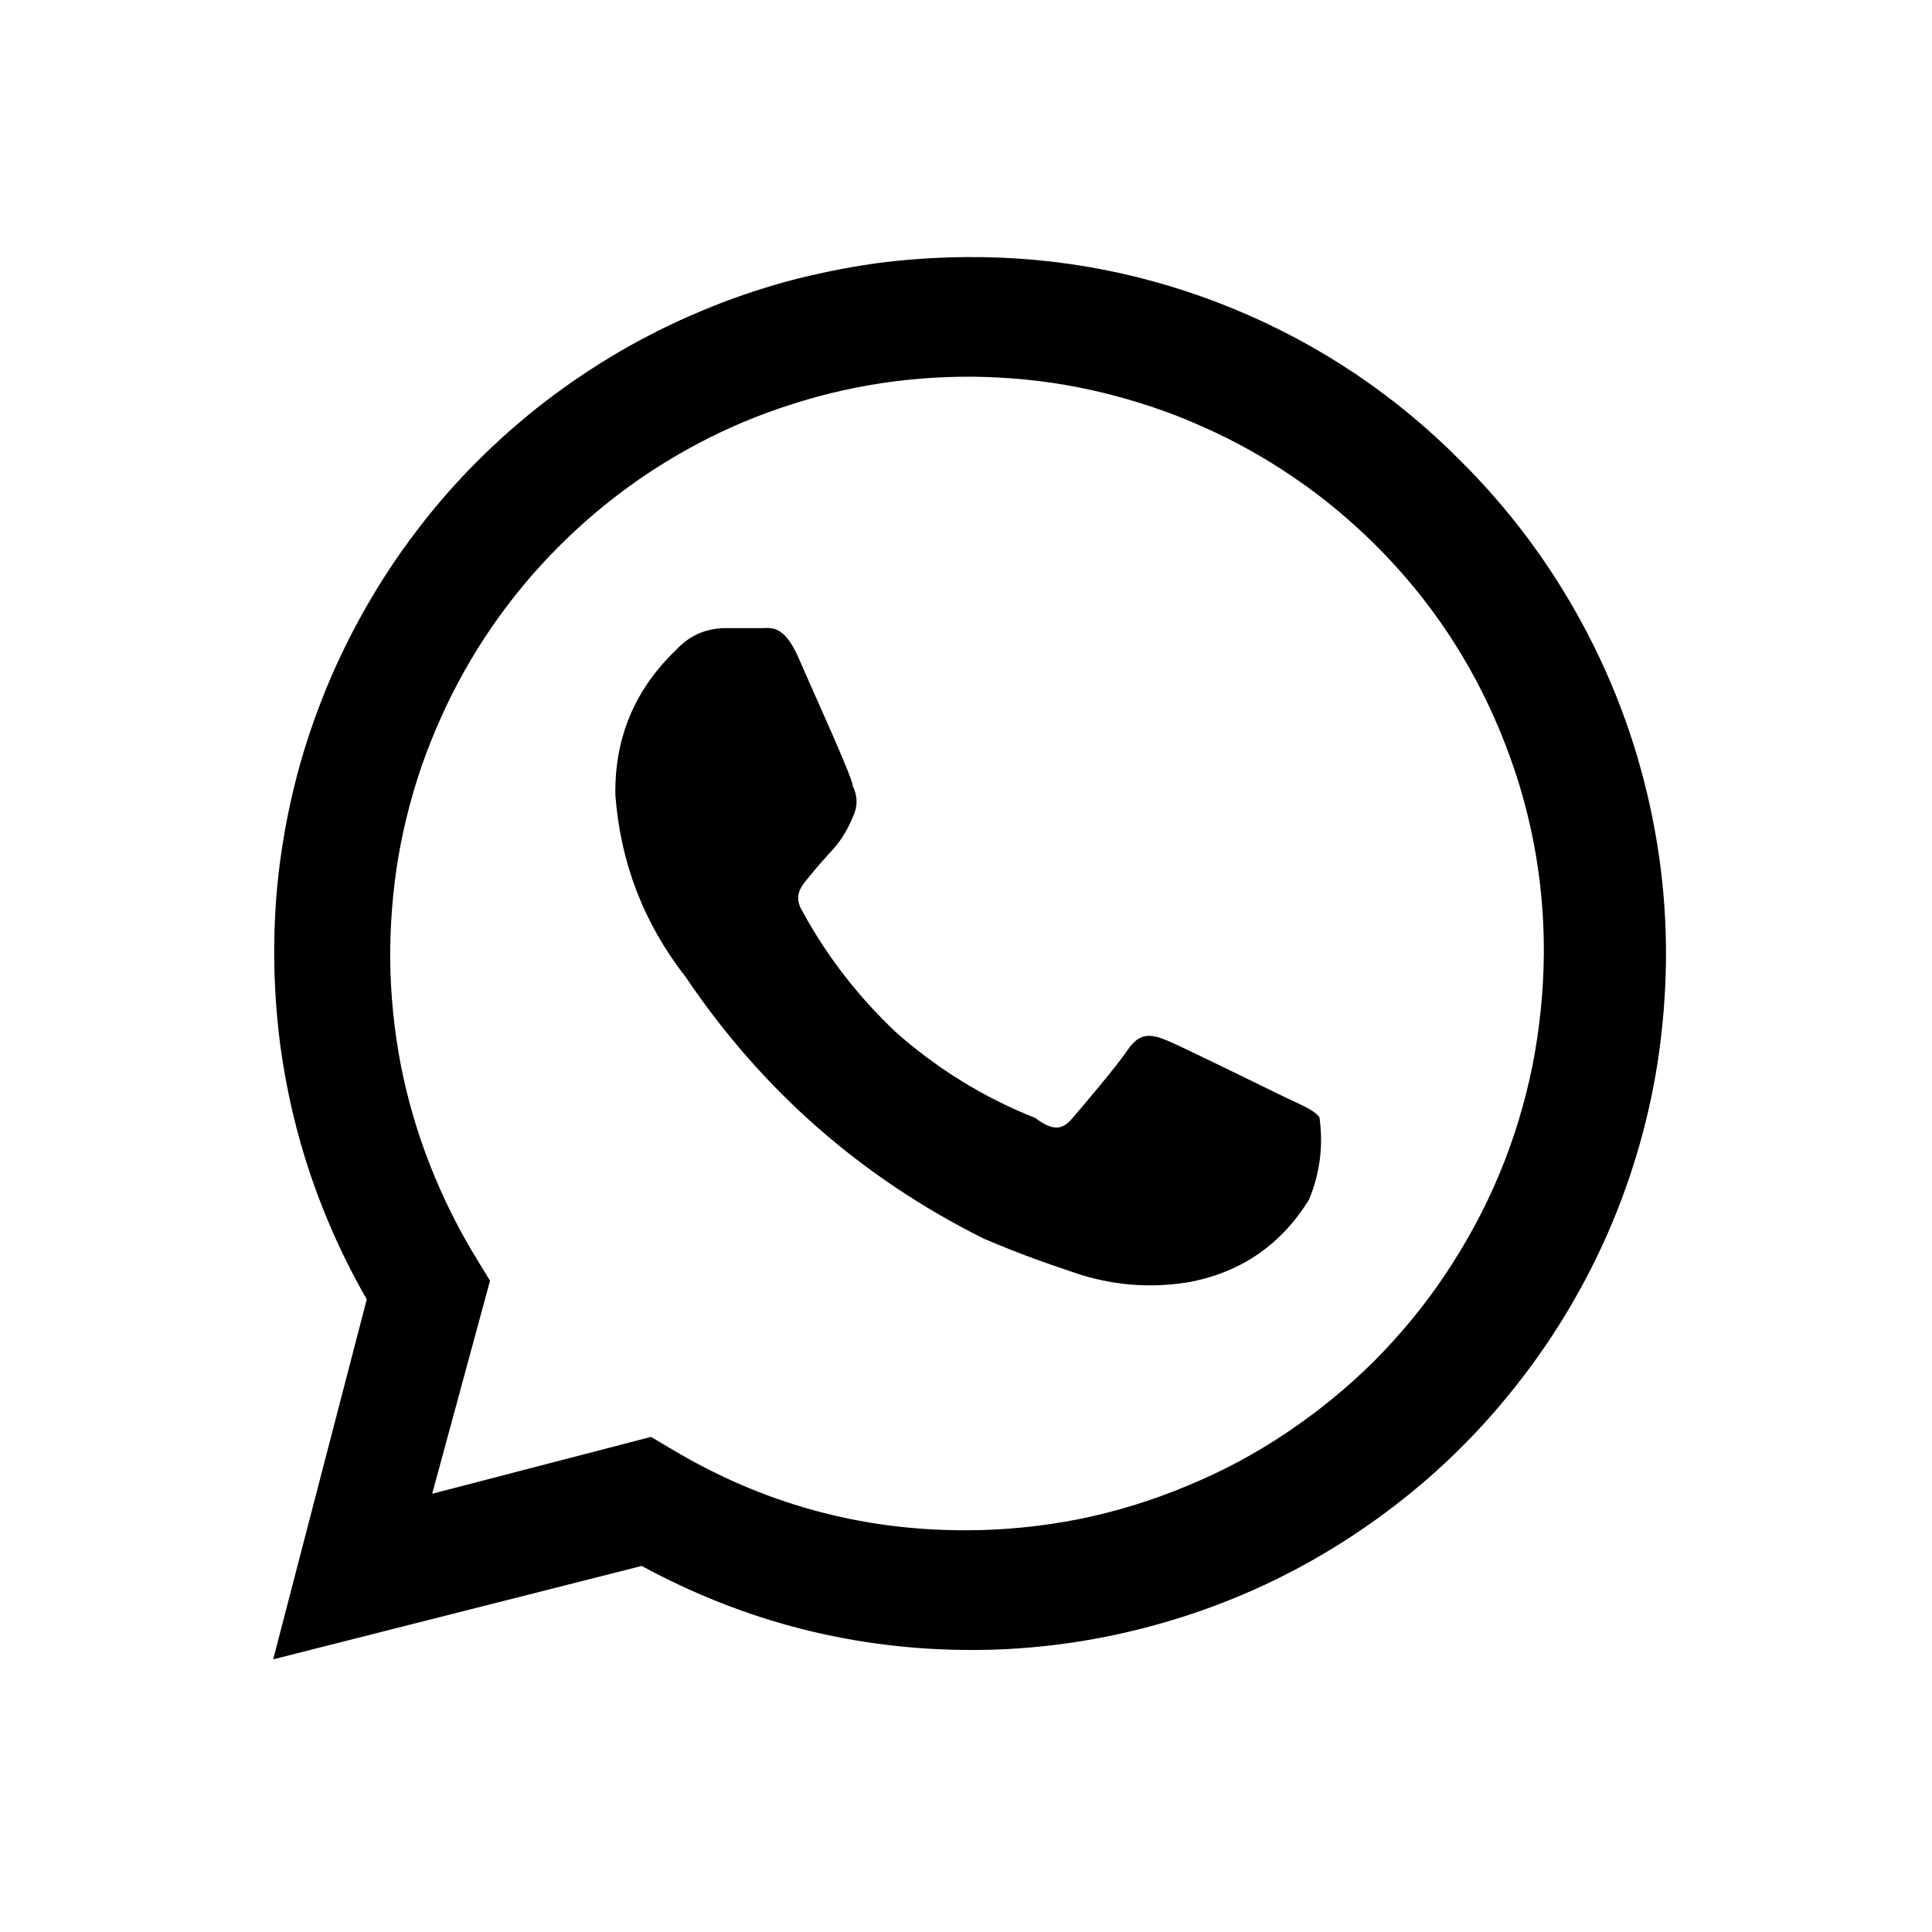
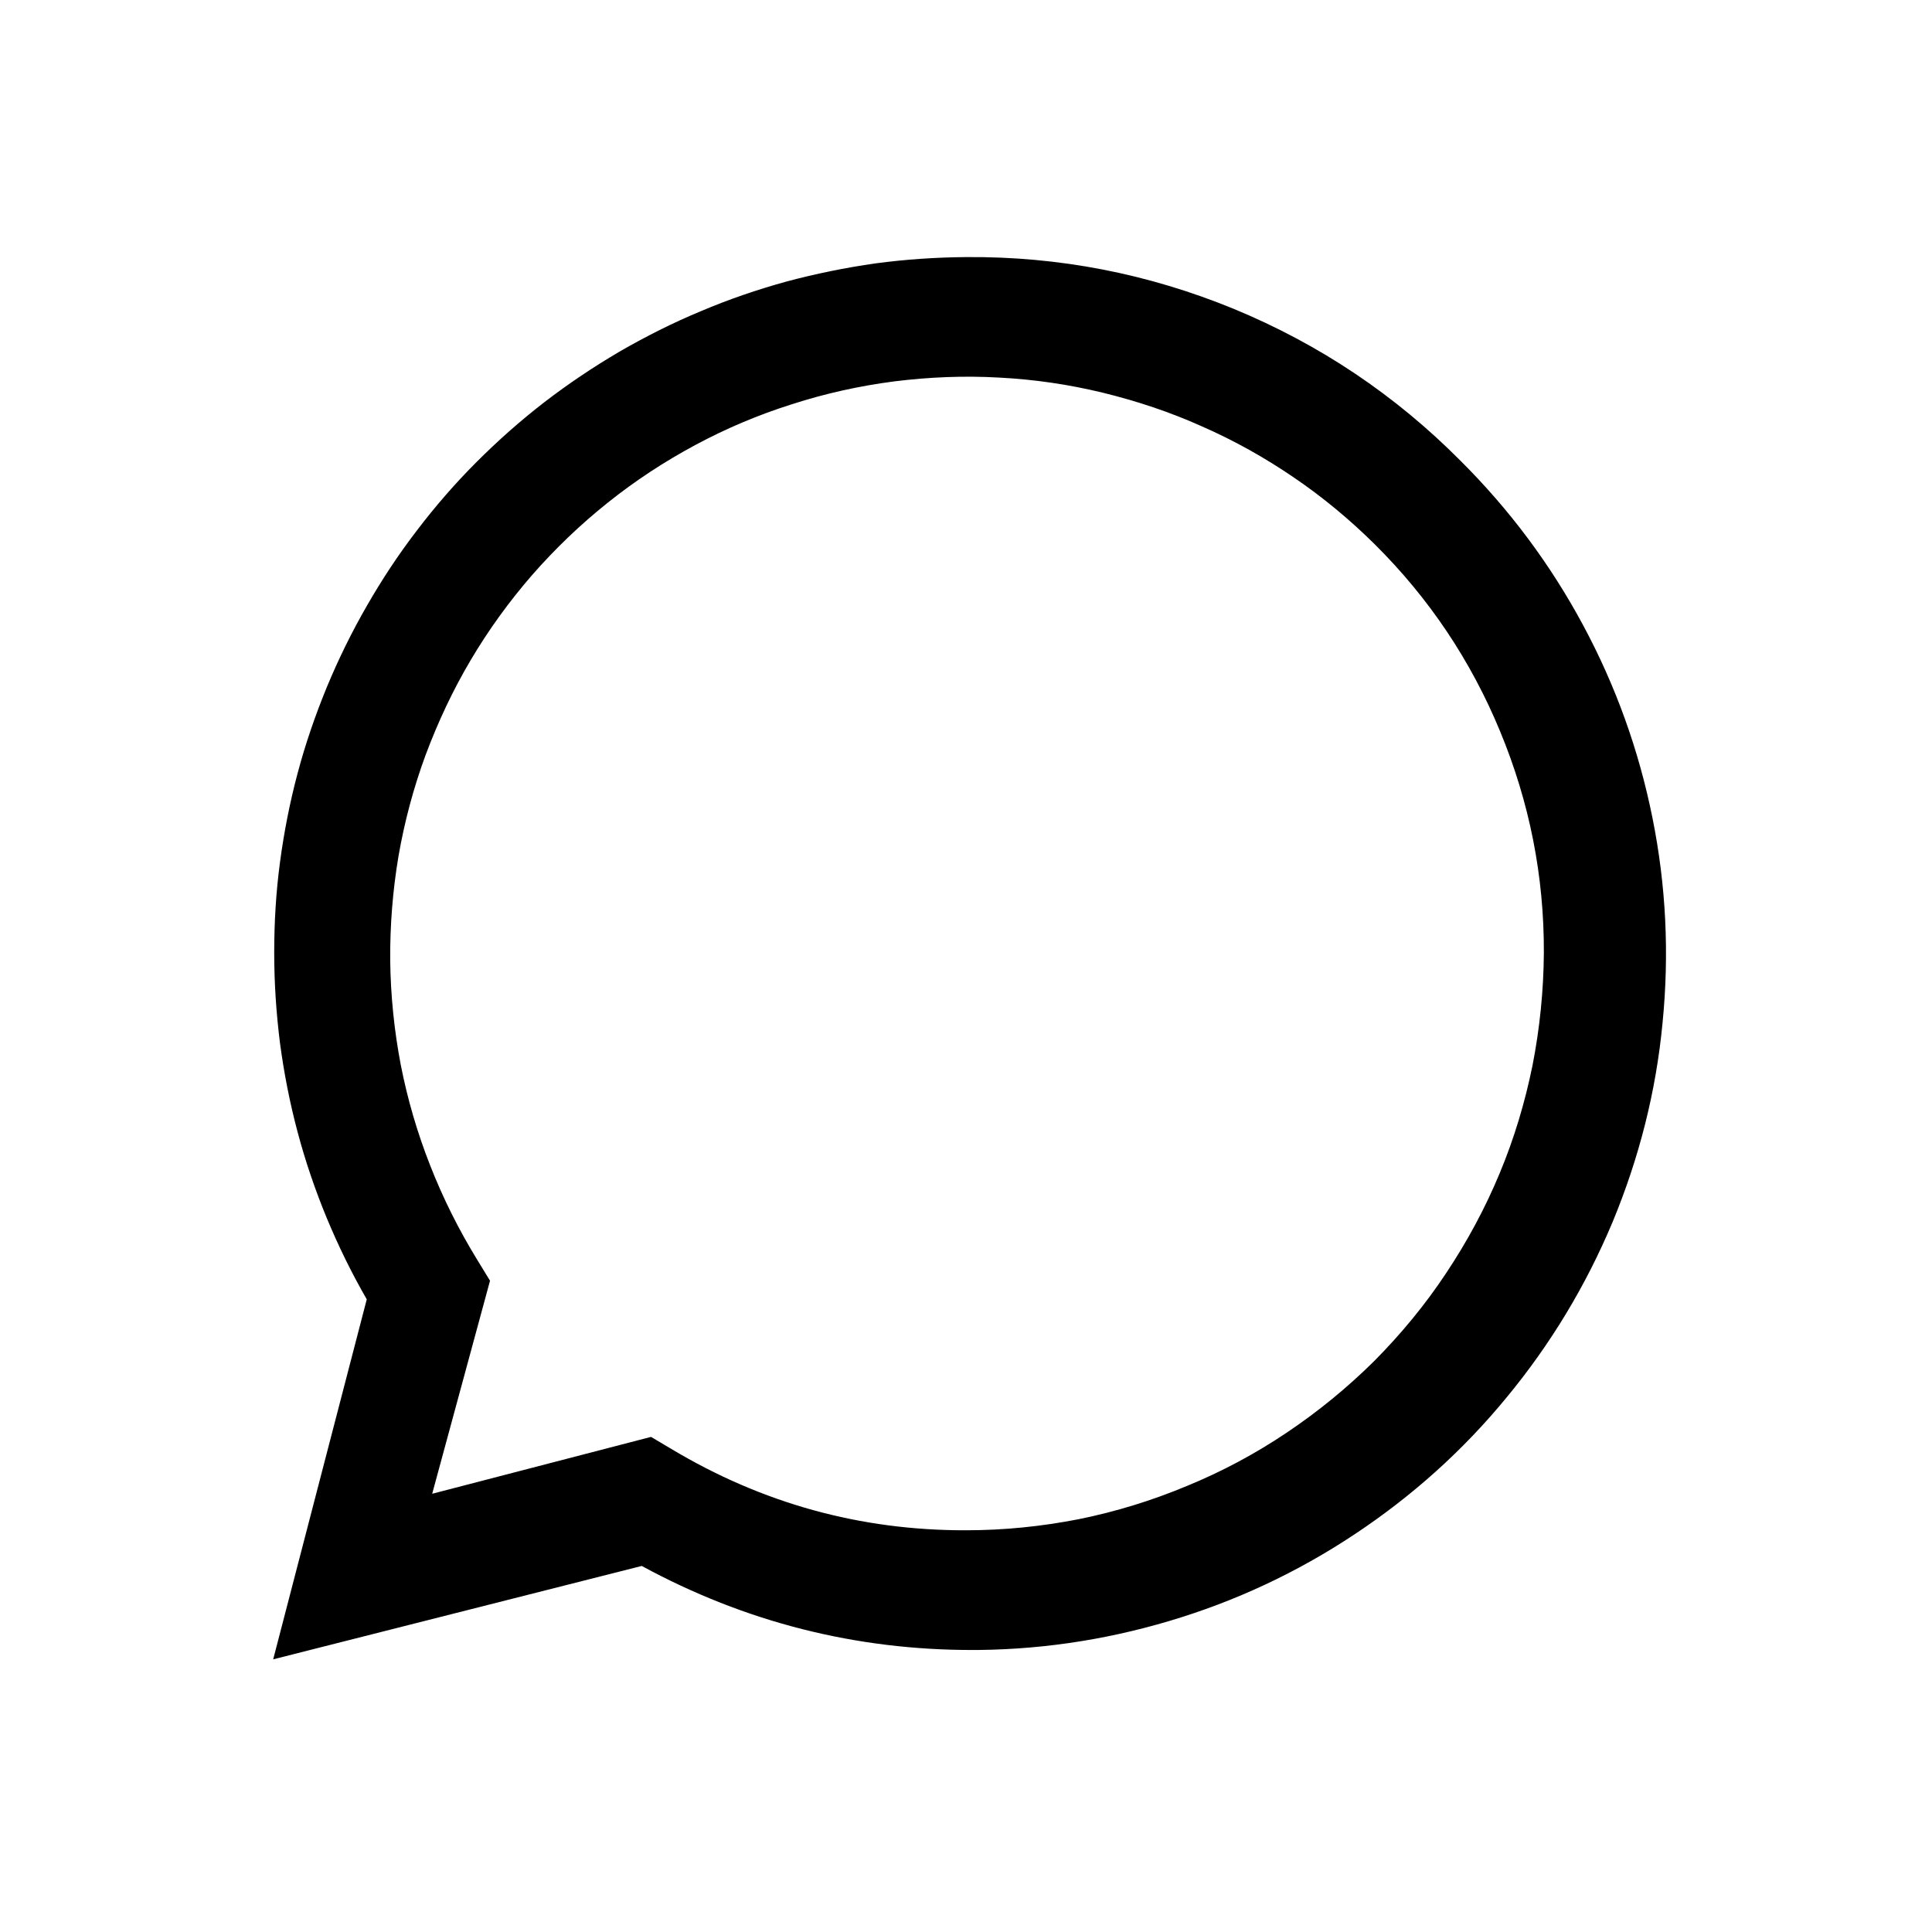
<svg xmlns="http://www.w3.org/2000/svg" width="40" zoomAndPan="magnify" viewBox="0 0 30 30" height="40" preserveAspectRatio="xMidYMid meet" version="1.0">
  <defs>
    <clipPath id="a7bfe13876">
      <path d="M 4 3.266 L 26 3.266 L 26 26 L 4 26 Z M 4 3.266 " clip-rule="nonzero" />
    </clipPath>
  </defs>
-   <path fill="#000000" d="M 19.965 17.043 C 19.688 16.91 18.367 16.258 18.121 16.156 C 17.875 16.055 17.699 16.027 17.512 16.301 C 17.324 16.578 16.816 17.172 16.656 17.359 C 16.496 17.551 16.352 17.566 16.074 17.359 C 15.277 17.043 14.555 16.598 13.91 16.027 C 13.328 15.477 12.844 14.855 12.461 14.152 C 12.301 13.891 12.461 13.746 12.574 13.602 C 12.691 13.457 12.836 13.297 12.98 13.137 C 13.09 13 13.176 12.848 13.242 12.688 C 13.32 12.527 13.32 12.367 13.242 12.207 C 13.242 12.078 12.633 10.758 12.402 10.219 C 12.168 9.684 11.965 9.754 11.805 9.754 L 11.227 9.754 C 10.938 9.766 10.695 9.879 10.5 10.09 C 9.859 10.703 9.543 11.453 9.555 12.34 C 9.633 13.395 9.996 14.336 10.645 15.168 C 11.832 16.93 13.375 18.285 15.277 19.234 C 15.914 19.508 16.406 19.668 16.801 19.801 C 17.359 19.969 17.926 20.004 18.5 19.902 C 19.293 19.742 19.902 19.316 20.328 18.625 C 20.496 18.215 20.551 17.789 20.488 17.348 C 20.414 17.246 20.242 17.172 19.965 17.043 Z M 19.965 17.043 " fill-opacity="1" fill-rule="nonzero" />
  <g clip-path="url(#a7bfe13876)">
    <path fill="#000000" d="M 22.68 7.156 C 21.664 6.133 20.492 5.348 19.16 4.797 C 17.828 4.25 16.441 3.98 15 3.992 C 14.531 3.996 14.062 4.027 13.594 4.09 C 13.129 4.156 12.668 4.25 12.215 4.371 C 11.762 4.496 11.316 4.648 10.883 4.832 C 10.449 5.012 10.031 5.223 9.625 5.457 C 9.219 5.695 8.828 5.957 8.457 6.242 C 8.082 6.531 7.73 6.844 7.398 7.176 C 7.066 7.508 6.758 7.863 6.473 8.238 C 6.188 8.609 5.93 9 5.695 9.41 C 5.461 9.816 5.254 10.238 5.074 10.672 C 4.895 11.109 4.742 11.551 4.621 12.008 C 4.5 12.461 4.41 12.922 4.348 13.387 C 4.285 13.855 4.258 14.324 4.258 14.793 C 4.258 15.266 4.289 15.73 4.348 16.199 C 4.41 16.664 4.5 17.125 4.621 17.578 C 4.742 18.035 4.895 18.48 5.074 18.914 C 5.254 19.348 5.461 19.77 5.695 20.176 L 4.242 25.766 L 9.965 24.316 C 11.57 25.188 13.289 25.625 15.117 25.621 L 15 25.621 C 16.074 25.629 17.125 25.477 18.152 25.172 C 19.18 24.867 20.141 24.418 21.035 23.824 C 21.93 23.23 22.719 22.523 23.398 21.695 C 24.082 20.867 24.629 19.957 25.043 18.969 C 25.453 17.977 25.715 16.949 25.816 15.883 C 25.922 14.812 25.871 13.754 25.66 12.703 C 25.449 11.652 25.09 10.652 24.582 9.707 C 24.074 8.762 23.441 7.914 22.68 7.156 Z M 15 23.762 C 13.359 23.766 11.836 23.344 10.426 22.5 L 10.109 22.312 L 6.711 23.195 L 7.609 19.887 L 7.406 19.555 C 7.121 19.09 6.879 18.605 6.68 18.098 C 6.48 17.59 6.328 17.07 6.223 16.535 C 6.121 16 6.066 15.461 6.059 14.914 C 6.055 14.371 6.098 13.828 6.188 13.293 C 6.281 12.758 6.422 12.23 6.609 11.723 C 6.801 11.211 7.031 10.719 7.309 10.25 C 7.586 9.781 7.906 9.34 8.262 8.93 C 8.621 8.52 9.012 8.145 9.438 7.805 C 9.863 7.465 10.316 7.168 10.797 6.91 C 11.277 6.652 11.777 6.441 12.297 6.277 C 12.816 6.109 13.348 5.992 13.887 5.922 C 14.426 5.855 14.969 5.832 15.512 5.863 C 16.059 5.891 16.594 5.969 17.125 6.098 C 17.652 6.227 18.168 6.398 18.664 6.621 C 19.164 6.84 19.637 7.105 20.09 7.414 C 20.539 7.719 20.957 8.066 21.344 8.449 C 22.188 9.285 22.84 10.258 23.293 11.355 C 23.75 12.457 23.977 13.602 23.973 14.793 C 23.969 15.379 23.91 15.965 23.797 16.543 C 23.68 17.117 23.512 17.68 23.285 18.223 C 23.059 18.766 22.781 19.281 22.453 19.773 C 22.129 20.262 21.754 20.715 21.34 21.133 C 20.922 21.547 20.469 21.918 19.98 22.246 C 19.492 22.574 18.973 22.852 18.43 23.074 C 17.887 23.301 17.328 23.473 16.75 23.59 C 16.172 23.703 15.59 23.762 15 23.762 Z M 15 23.762 " fill-opacity="1" fill-rule="nonzero" />
  </g>
</svg>